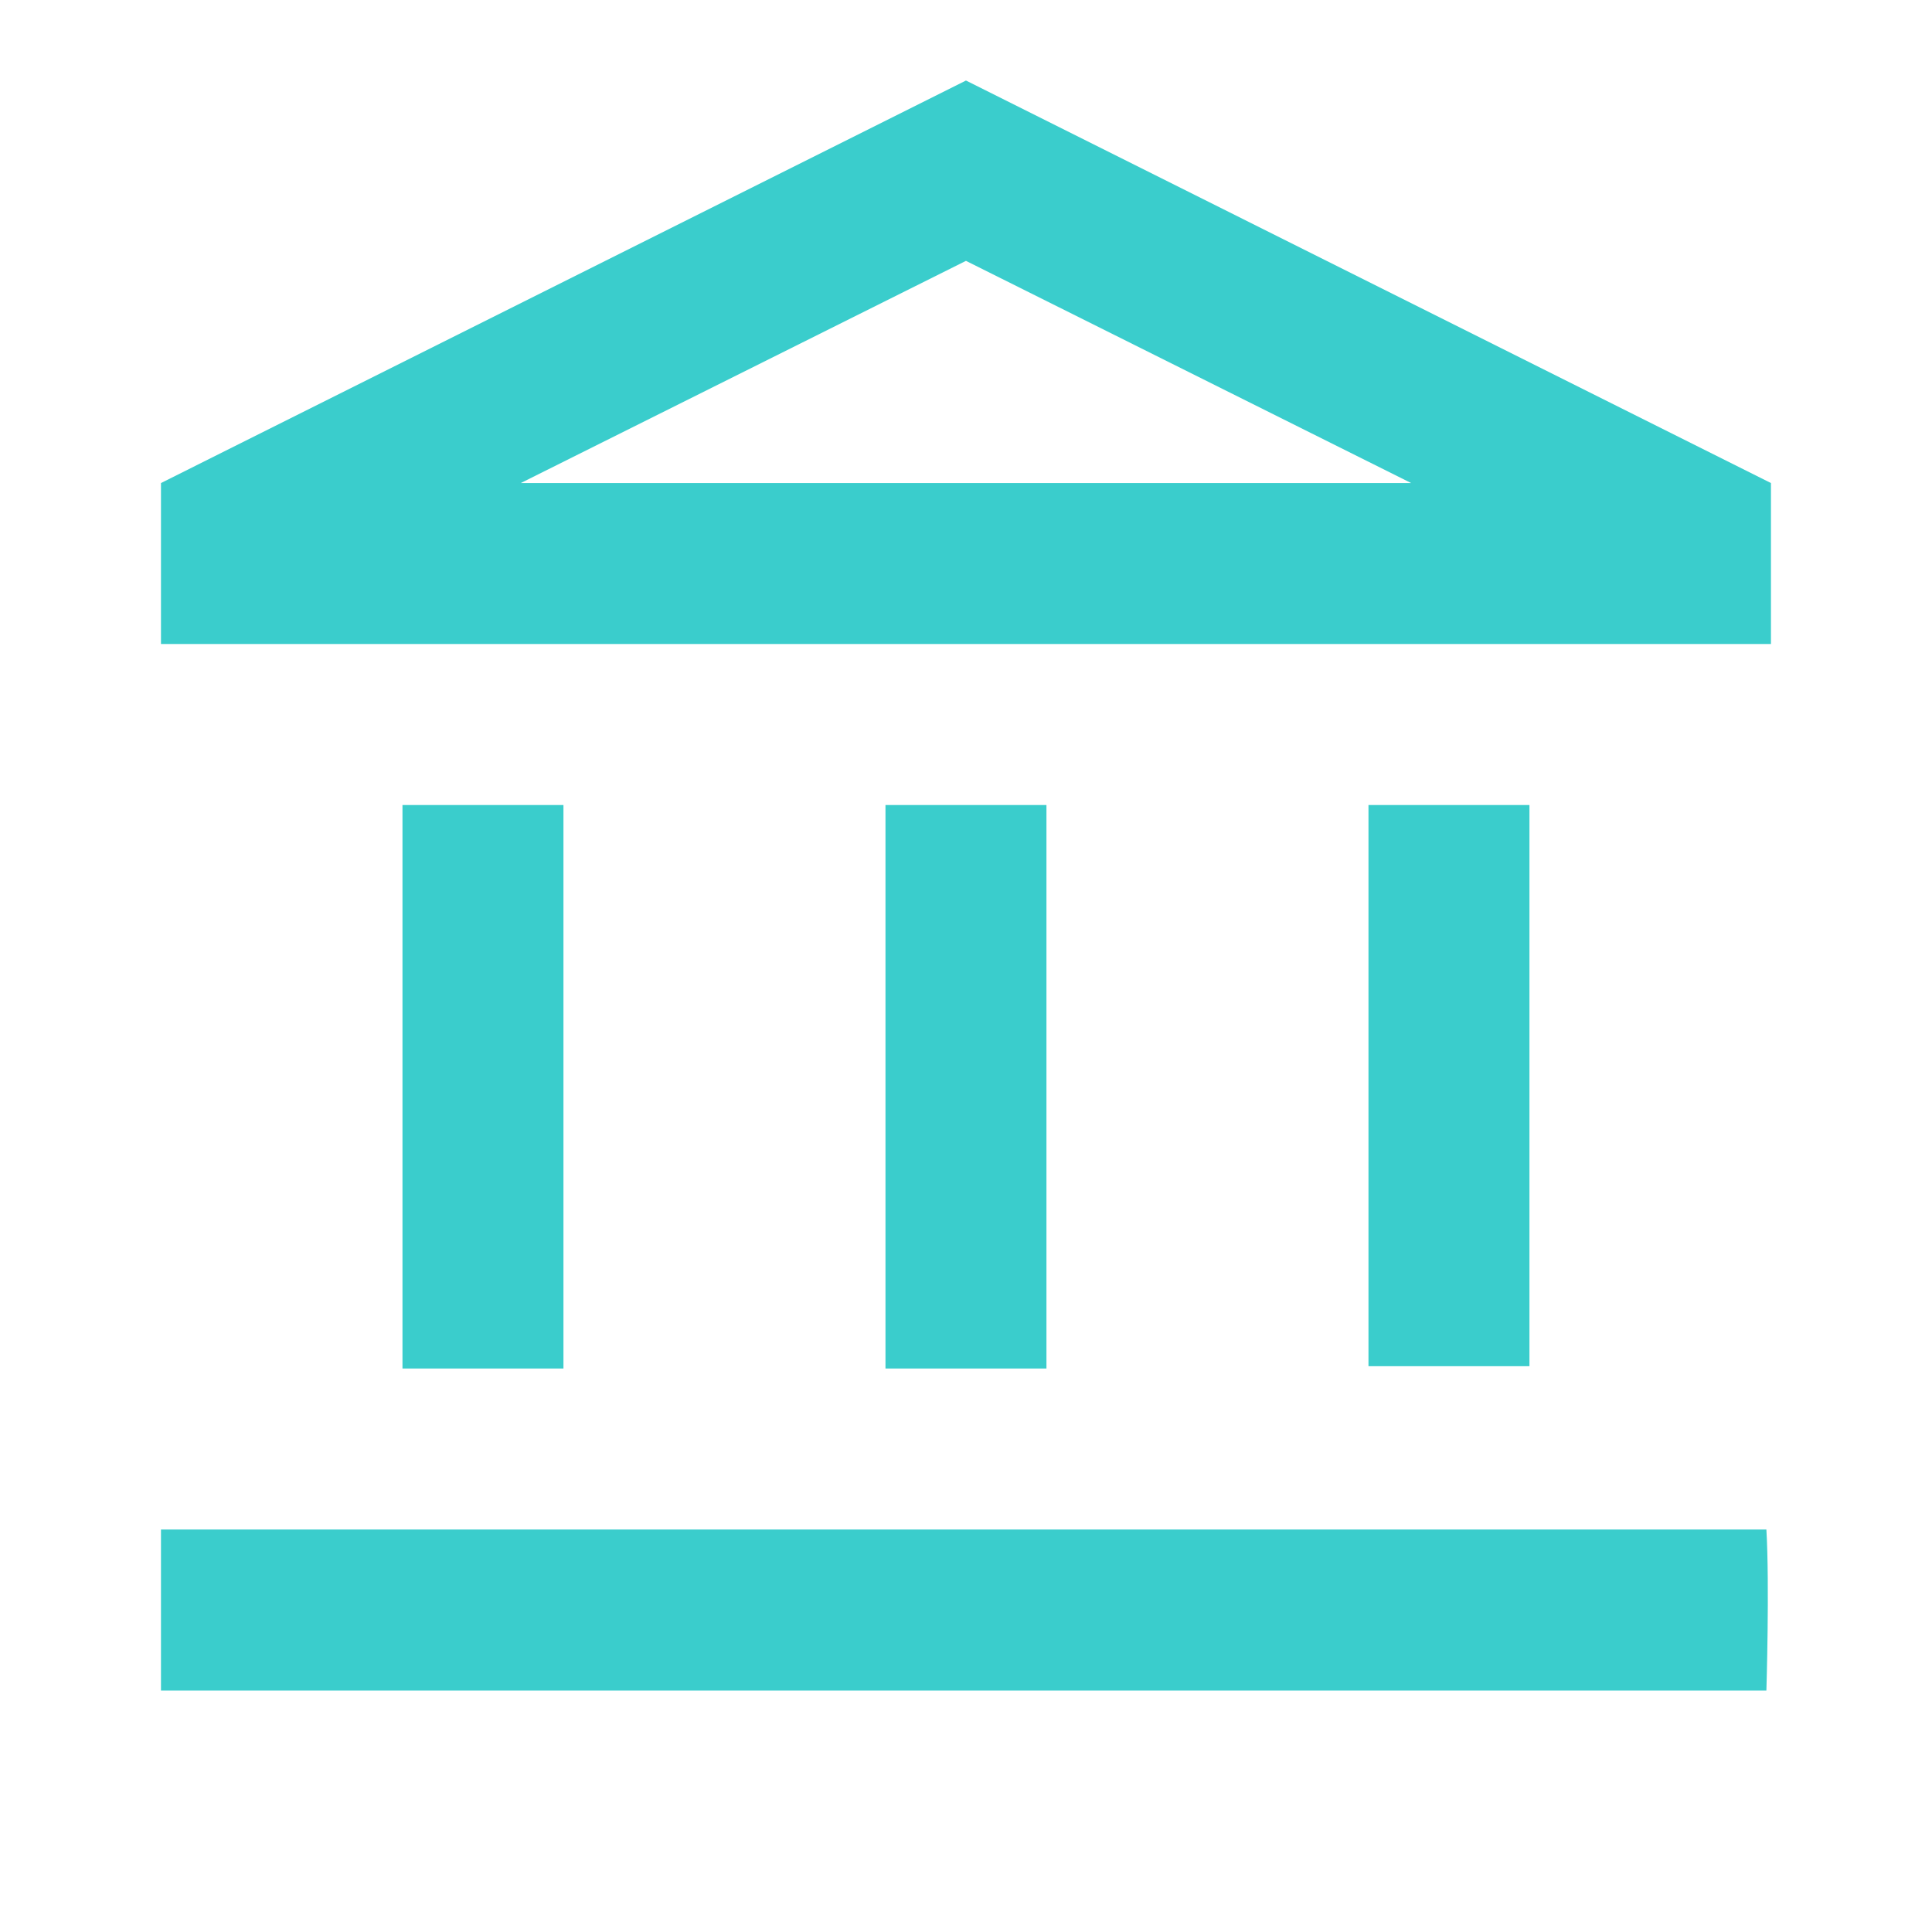
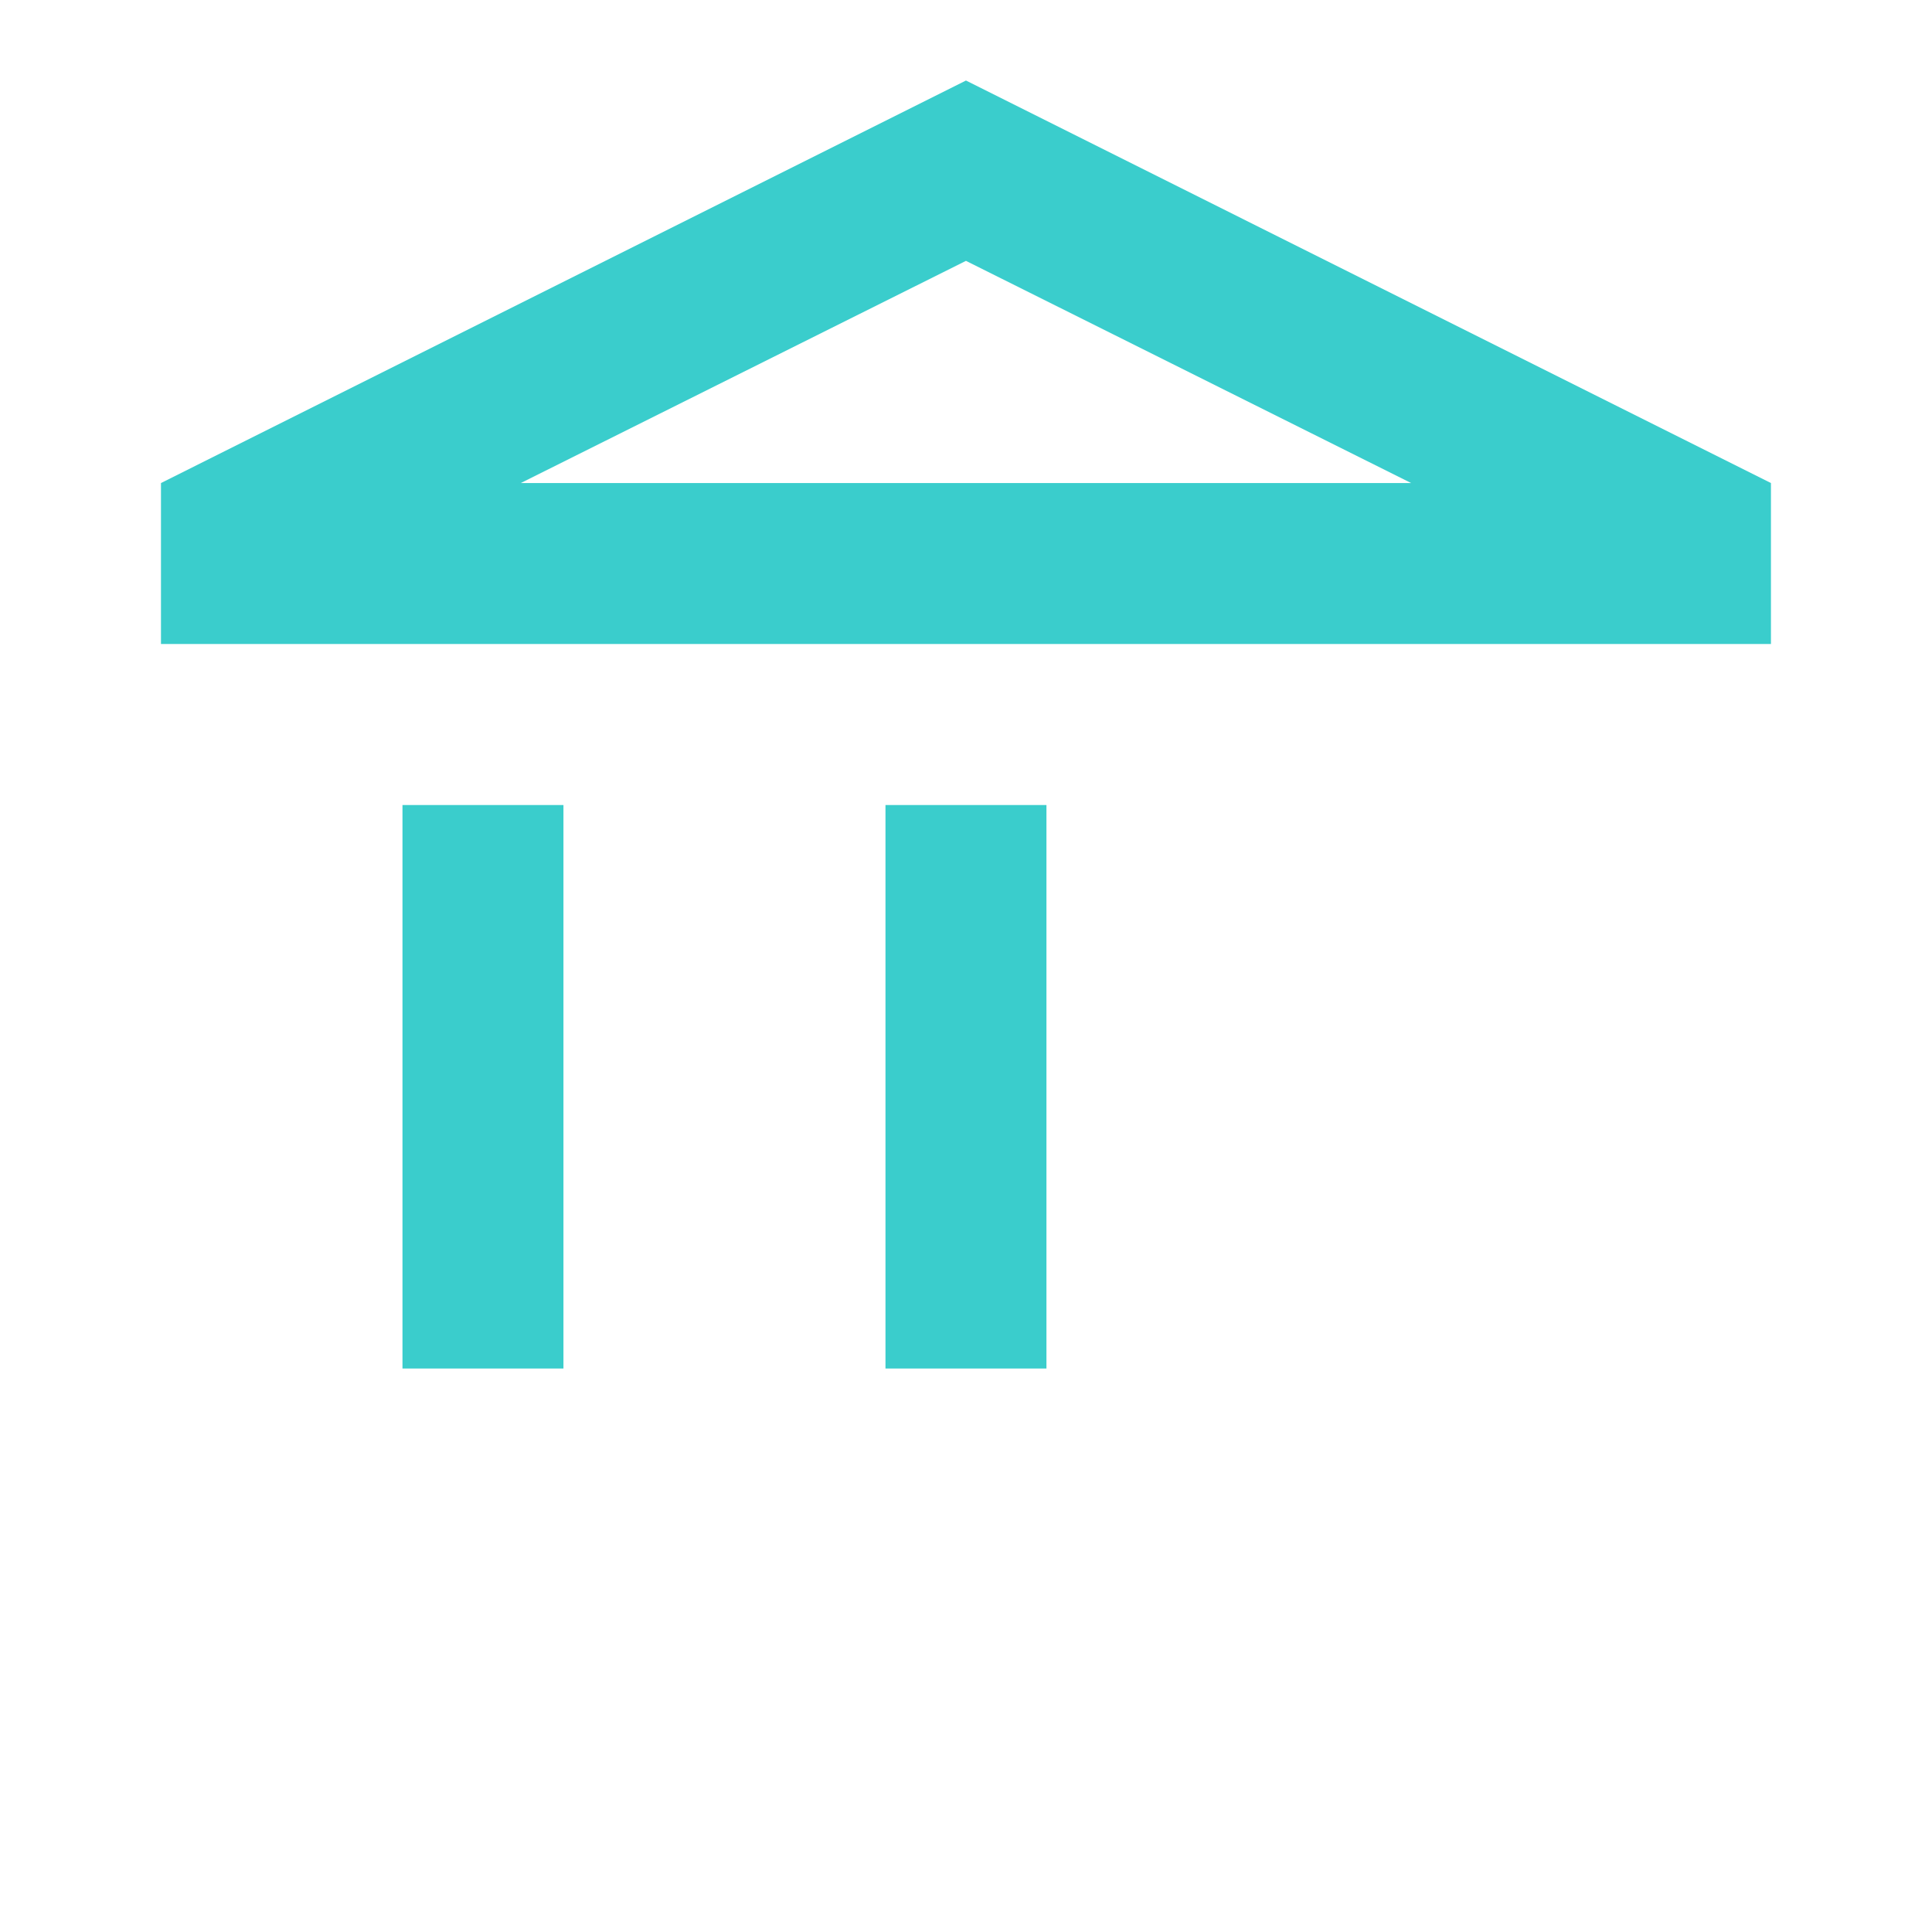
<svg xmlns="http://www.w3.org/2000/svg" width="50" height="50" viewBox="0 0 50 50" fill="none">
  <g clip-path="url(#clip0_1417_5548)">
    <path d="M14.582 20.834H10.416V35.417H14.582V20.834Z" fill="#3ACDCC" />
    <path d="M27.082 20.834H22.916V35.417H27.082V20.834Z" fill="#3ACDCC" />
    <path d="M45.832 12.501L24.999 2.084L4.166 12.501V16.667H45.832V12.501ZM13.478 12.501L24.999 6.751L36.52 12.501H13.478Z" fill="#3ACDCC" />
-     <path d="M4.166 39.584V43.751H45.714C45.714 43.751 45.798 41.022 45.714 39.584H4.166Z" fill="#3ACDCC" />
-     <path d="M39.582 35.357V20.834H35.416V35.357H39.582Z" fill="#3ACDCC" />
+     <path d="M39.582 35.357H35.416V35.357H39.582Z" fill="#3ACDCC" />
  </g>
  <defs>
    <clipPath id="clip0_1417_5548">
      <rect width="50" height="50" fill="white" />
    </clipPath>
  </defs>
</svg>